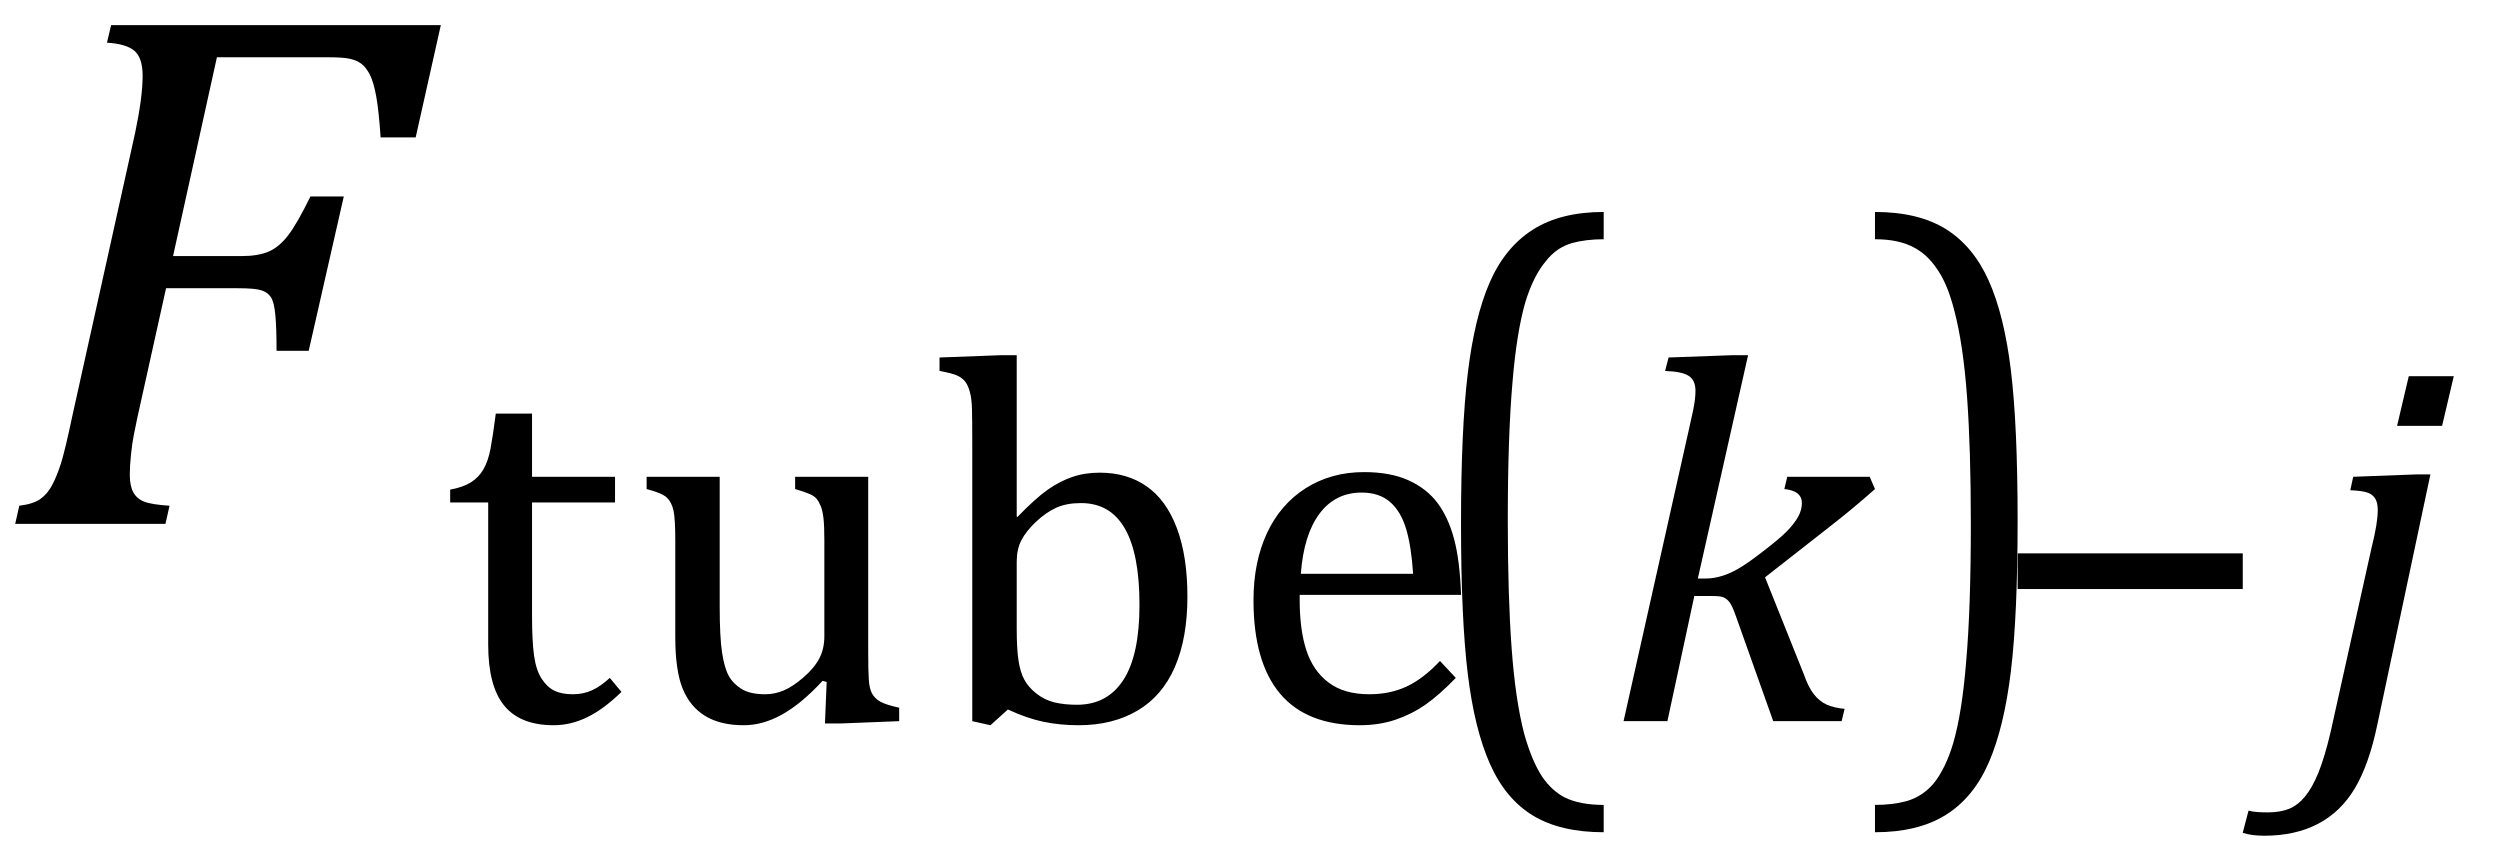
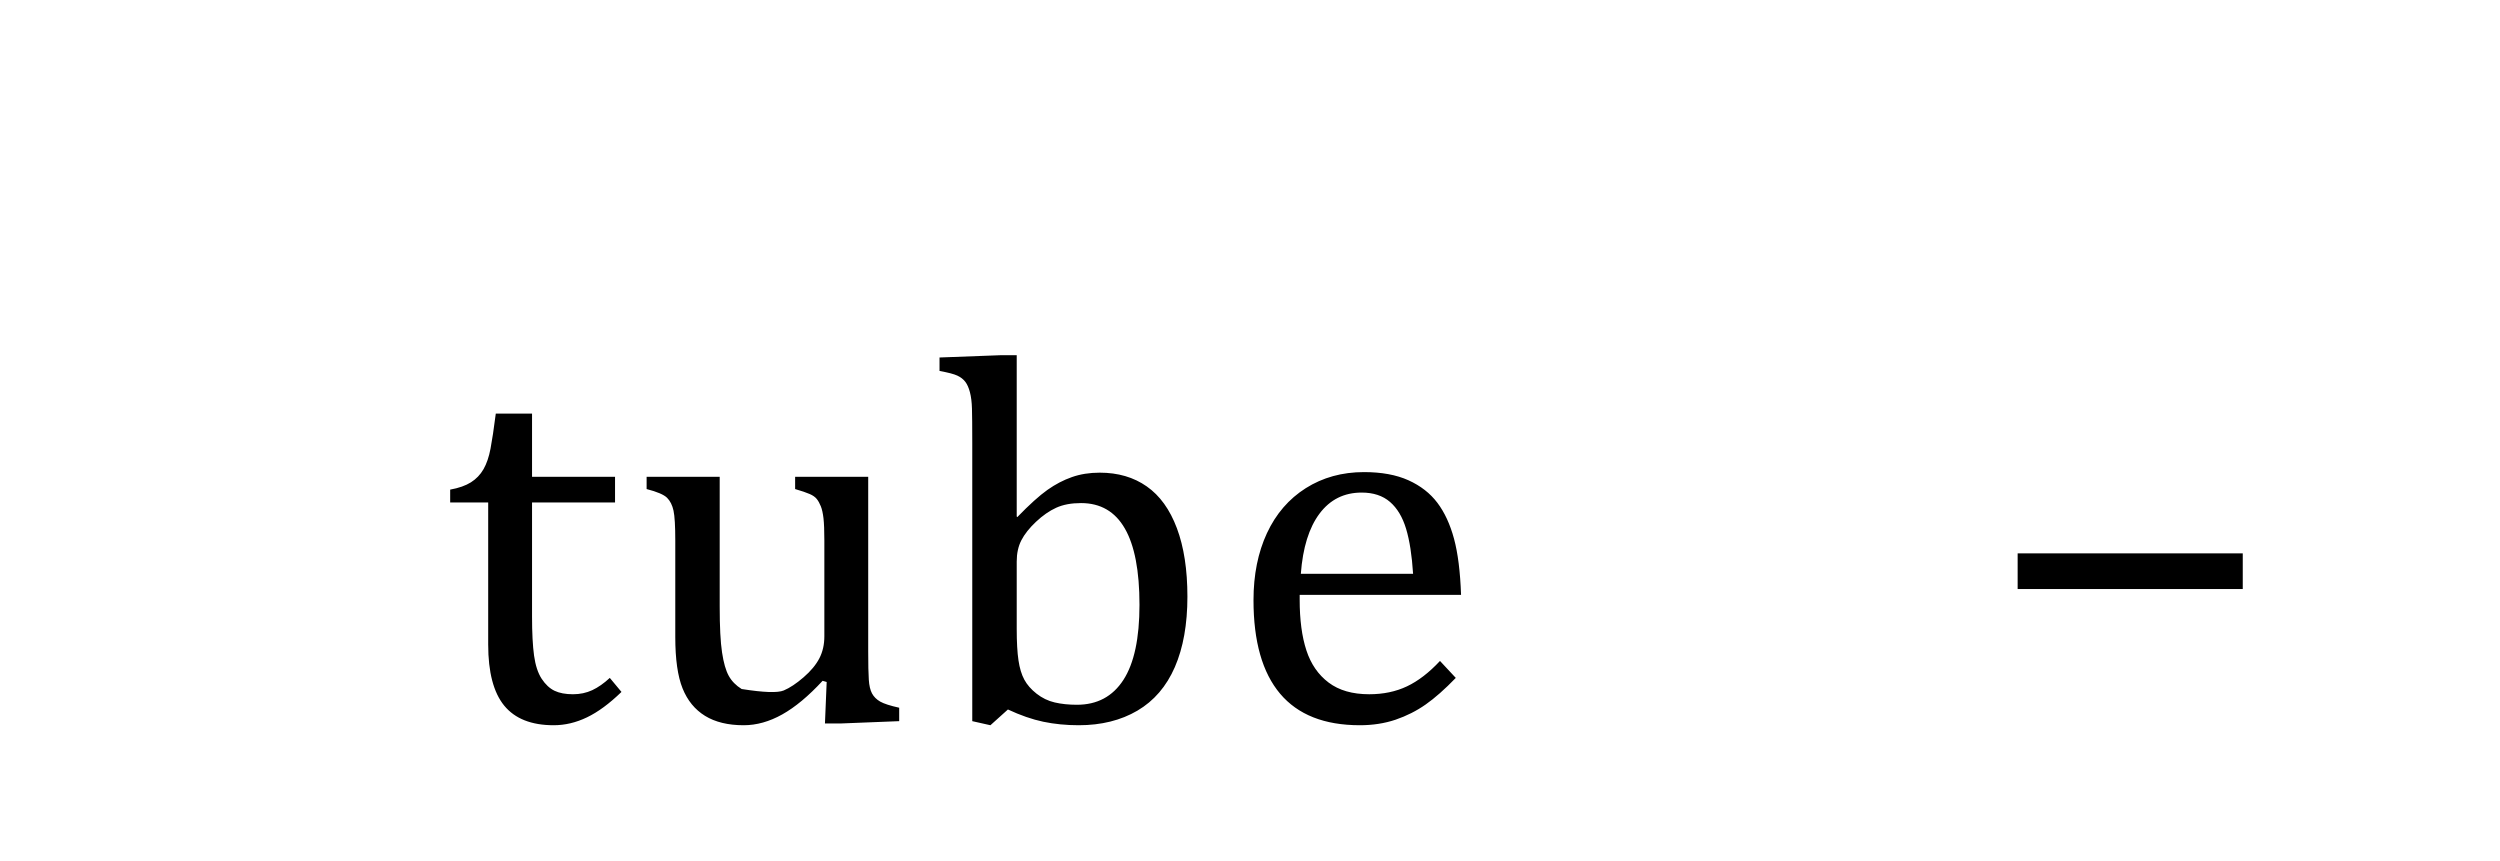
<svg xmlns="http://www.w3.org/2000/svg" stroke-dasharray="none" shape-rendering="auto" font-family="'Dialog'" width="66.813" text-rendering="auto" fill-opacity="1" contentScriptType="text/ecmascript" color-interpolation="auto" color-rendering="auto" preserveAspectRatio="xMidYMid meet" font-size="12" fill="black" stroke="black" image-rendering="auto" stroke-miterlimit="10" zoomAndPan="magnify" version="1.0" stroke-linecap="square" stroke-linejoin="miter" contentStyleType="text/css" font-style="normal" height="23" stroke-width="1" stroke-dashoffset="0" font-weight="normal" stroke-opacity="1" y="-9">
  <defs id="genericDefs" />
  <g>
    <g text-rendering="optimizeLegibility" transform="translate(0,14)" color-rendering="optimizeQuality" color-interpolation="linearRGB" image-rendering="optimizeQuality">
-       <path d="M3.672 -2.844 Q3.609 -2.547 3.57 -2.344 Q3.531 -2.141 3.5 -1.844 Q3.469 -1.547 3.469 -1.312 Q3.469 -1.016 3.562 -0.844 Q3.656 -0.672 3.852 -0.594 Q4.047 -0.516 4.531 -0.484 L4.422 0 L0.406 0 L0.516 -0.484 Q0.891 -0.531 1.078 -0.664 Q1.266 -0.797 1.391 -1.031 Q1.516 -1.266 1.625 -1.602 Q1.734 -1.938 1.938 -2.906 L3.609 -10.438 Q3.812 -11.406 3.812 -11.969 Q3.812 -12.453 3.594 -12.641 Q3.375 -12.828 2.859 -12.859 L2.969 -13.328 L11.781 -13.328 L11.109 -10.328 L10.172 -10.328 Q10.125 -11.031 10.055 -11.422 Q9.984 -11.812 9.883 -12.008 Q9.781 -12.203 9.656 -12.297 Q9.531 -12.391 9.344 -12.43 Q9.156 -12.469 8.797 -12.469 L5.797 -12.469 L4.625 -7.156 L6.453 -7.156 Q6.891 -7.156 7.172 -7.273 Q7.453 -7.391 7.695 -7.703 Q7.938 -8.016 8.297 -8.75 L9.188 -8.75 L8.25 -4.625 L7.391 -4.625 Q7.391 -5.234 7.359 -5.578 Q7.328 -5.922 7.242 -6.055 Q7.156 -6.188 6.984 -6.242 Q6.812 -6.297 6.359 -6.297 L4.438 -6.297 L3.672 -2.844 Z" stroke="none" />
-     </g>
+       </g>
    <g text-rendering="optimizeLegibility" transform="translate(11.781,19.273)" color-rendering="optimizeQuality" color-interpolation="linearRGB" image-rendering="optimizeQuality">
-       <path d="M0.25 -6.188 Q0.594 -6.25 0.805 -6.383 Q1.016 -6.516 1.141 -6.734 Q1.266 -6.953 1.328 -7.281 Q1.391 -7.609 1.469 -8.219 L2.438 -8.219 L2.438 -6.531 L4.656 -6.531 L4.656 -5.844 L2.438 -5.844 L2.438 -2.797 Q2.438 -2.141 2.492 -1.75 Q2.547 -1.359 2.695 -1.133 Q2.844 -0.906 3.039 -0.812 Q3.234 -0.719 3.531 -0.719 Q3.812 -0.719 4.047 -0.828 Q4.281 -0.938 4.516 -1.156 L4.828 -0.781 Q4.344 -0.312 3.906 -0.102 Q3.469 0.109 3.016 0.109 Q2.125 0.109 1.695 -0.414 Q1.266 -0.938 1.266 -2.047 L1.266 -5.844 L0.25 -5.844 L0.25 -6.188 ZM5.5 -6.531 L7.453 -6.531 L7.453 -3.062 Q7.453 -2.25 7.516 -1.836 Q7.578 -1.422 7.695 -1.211 Q7.812 -1 8.039 -0.859 Q8.266 -0.719 8.672 -0.719 Q8.922 -0.719 9.164 -0.82 Q9.406 -0.922 9.695 -1.172 Q9.984 -1.422 10.117 -1.68 Q10.25 -1.938 10.25 -2.266 L10.25 -4.828 Q10.25 -5.219 10.227 -5.422 Q10.203 -5.625 10.156 -5.742 Q10.109 -5.859 10.047 -5.938 Q9.984 -6.016 9.859 -6.07 Q9.734 -6.125 9.469 -6.203 L9.469 -6.531 L11.422 -6.531 L11.422 -1.859 Q11.422 -1.344 11.438 -1.109 Q11.453 -0.875 11.523 -0.742 Q11.594 -0.609 11.742 -0.523 Q11.891 -0.438 12.25 -0.359 L12.25 0 L10.688 0.062 L10.266 0.062 L10.312 -1.047 L10.203 -1.078 Q9.641 -0.469 9.125 -0.18 Q8.609 0.109 8.094 0.109 Q7.469 0.109 7.062 -0.141 Q6.656 -0.391 6.461 -0.875 Q6.266 -1.359 6.266 -2.25 L6.266 -4.828 Q6.266 -5.406 6.219 -5.625 Q6.172 -5.844 6.047 -5.969 Q5.922 -6.094 5.5 -6.203 L5.5 -6.531 ZM15.391 -5.469 L15.406 -5.453 Q15.891 -5.953 16.211 -6.18 Q16.531 -6.406 16.867 -6.523 Q17.203 -6.641 17.609 -6.641 Q18.344 -6.641 18.867 -6.273 Q19.391 -5.906 19.672 -5.156 Q19.953 -4.406 19.953 -3.328 Q19.953 -2.219 19.617 -1.445 Q19.281 -0.672 18.617 -0.281 Q17.953 0.109 17.047 0.109 Q16.547 0.109 16.102 0.016 Q15.656 -0.078 15.156 -0.312 L14.688 0.109 L14.203 0 L14.203 -7.438 Q14.203 -8.094 14.195 -8.352 Q14.188 -8.609 14.141 -8.789 Q14.094 -8.969 14.016 -9.07 Q13.938 -9.172 13.805 -9.234 Q13.672 -9.297 13.328 -9.359 L13.328 -9.719 L14.984 -9.781 L15.391 -9.781 L15.391 -5.469 ZM15.391 -2.469 Q15.391 -1.938 15.438 -1.625 Q15.484 -1.312 15.594 -1.109 Q15.703 -0.906 15.922 -0.734 Q16.141 -0.562 16.406 -0.5 Q16.672 -0.438 17 -0.438 Q17.812 -0.438 18.242 -1.102 Q18.672 -1.766 18.672 -3.109 Q18.672 -4.469 18.281 -5.148 Q17.891 -5.828 17.109 -5.828 Q16.719 -5.828 16.445 -5.703 Q16.172 -5.578 15.906 -5.328 Q15.641 -5.078 15.516 -4.836 Q15.391 -4.594 15.391 -4.266 L15.391 -2.469 ZM27.125 -1.156 Q26.688 -0.703 26.32 -0.445 Q25.953 -0.188 25.516 -0.039 Q25.078 0.109 24.562 0.109 Q23.141 0.109 22.43 -0.734 Q21.719 -1.578 21.719 -3.234 Q21.719 -4.25 22.078 -5.023 Q22.438 -5.797 23.117 -6.227 Q23.797 -6.656 24.672 -6.656 Q25.375 -6.656 25.859 -6.438 Q26.344 -6.219 26.633 -5.836 Q26.922 -5.453 27.078 -4.875 Q27.234 -4.297 27.266 -3.375 L22.953 -3.375 L22.953 -3.25 Q22.953 -2.438 23.133 -1.891 Q23.312 -1.344 23.727 -1.031 Q24.141 -0.719 24.812 -0.719 Q25.375 -0.719 25.82 -0.93 Q26.266 -1.141 26.703 -1.609 L27.125 -1.156 ZM25.984 -3.938 Q25.938 -4.672 25.797 -5.141 Q25.656 -5.609 25.367 -5.859 Q25.078 -6.109 24.609 -6.109 Q23.906 -6.109 23.484 -5.547 Q23.062 -4.984 22.984 -3.938 L25.984 -3.938 Z" stroke="none" />
+       <path d="M0.25 -6.188 Q0.594 -6.25 0.805 -6.383 Q1.016 -6.516 1.141 -6.734 Q1.266 -6.953 1.328 -7.281 Q1.391 -7.609 1.469 -8.219 L2.438 -8.219 L2.438 -6.531 L4.656 -6.531 L4.656 -5.844 L2.438 -5.844 L2.438 -2.797 Q2.438 -2.141 2.492 -1.75 Q2.547 -1.359 2.695 -1.133 Q2.844 -0.906 3.039 -0.812 Q3.234 -0.719 3.531 -0.719 Q3.812 -0.719 4.047 -0.828 Q4.281 -0.938 4.516 -1.156 L4.828 -0.781 Q4.344 -0.312 3.906 -0.102 Q3.469 0.109 3.016 0.109 Q2.125 0.109 1.695 -0.414 Q1.266 -0.938 1.266 -2.047 L1.266 -5.844 L0.25 -5.844 L0.25 -6.188 ZM5.5 -6.531 L7.453 -6.531 L7.453 -3.062 Q7.453 -2.25 7.516 -1.836 Q7.578 -1.422 7.695 -1.211 Q7.812 -1 8.039 -0.859 Q8.922 -0.719 9.164 -0.82 Q9.406 -0.922 9.695 -1.172 Q9.984 -1.422 10.117 -1.68 Q10.25 -1.938 10.25 -2.266 L10.25 -4.828 Q10.25 -5.219 10.227 -5.422 Q10.203 -5.625 10.156 -5.742 Q10.109 -5.859 10.047 -5.938 Q9.984 -6.016 9.859 -6.07 Q9.734 -6.125 9.469 -6.203 L9.469 -6.531 L11.422 -6.531 L11.422 -1.859 Q11.422 -1.344 11.438 -1.109 Q11.453 -0.875 11.523 -0.742 Q11.594 -0.609 11.742 -0.523 Q11.891 -0.438 12.25 -0.359 L12.25 0 L10.688 0.062 L10.266 0.062 L10.312 -1.047 L10.203 -1.078 Q9.641 -0.469 9.125 -0.18 Q8.609 0.109 8.094 0.109 Q7.469 0.109 7.062 -0.141 Q6.656 -0.391 6.461 -0.875 Q6.266 -1.359 6.266 -2.25 L6.266 -4.828 Q6.266 -5.406 6.219 -5.625 Q6.172 -5.844 6.047 -5.969 Q5.922 -6.094 5.5 -6.203 L5.5 -6.531 ZM15.391 -5.469 L15.406 -5.453 Q15.891 -5.953 16.211 -6.18 Q16.531 -6.406 16.867 -6.523 Q17.203 -6.641 17.609 -6.641 Q18.344 -6.641 18.867 -6.273 Q19.391 -5.906 19.672 -5.156 Q19.953 -4.406 19.953 -3.328 Q19.953 -2.219 19.617 -1.445 Q19.281 -0.672 18.617 -0.281 Q17.953 0.109 17.047 0.109 Q16.547 0.109 16.102 0.016 Q15.656 -0.078 15.156 -0.312 L14.688 0.109 L14.203 0 L14.203 -7.438 Q14.203 -8.094 14.195 -8.352 Q14.188 -8.609 14.141 -8.789 Q14.094 -8.969 14.016 -9.07 Q13.938 -9.172 13.805 -9.234 Q13.672 -9.297 13.328 -9.359 L13.328 -9.719 L14.984 -9.781 L15.391 -9.781 L15.391 -5.469 ZM15.391 -2.469 Q15.391 -1.938 15.438 -1.625 Q15.484 -1.312 15.594 -1.109 Q15.703 -0.906 15.922 -0.734 Q16.141 -0.562 16.406 -0.5 Q16.672 -0.438 17 -0.438 Q17.812 -0.438 18.242 -1.102 Q18.672 -1.766 18.672 -3.109 Q18.672 -4.469 18.281 -5.148 Q17.891 -5.828 17.109 -5.828 Q16.719 -5.828 16.445 -5.703 Q16.172 -5.578 15.906 -5.328 Q15.641 -5.078 15.516 -4.836 Q15.391 -4.594 15.391 -4.266 L15.391 -2.469 ZM27.125 -1.156 Q26.688 -0.703 26.32 -0.445 Q25.953 -0.188 25.516 -0.039 Q25.078 0.109 24.562 0.109 Q23.141 0.109 22.43 -0.734 Q21.719 -1.578 21.719 -3.234 Q21.719 -4.25 22.078 -5.023 Q22.438 -5.797 23.117 -6.227 Q23.797 -6.656 24.672 -6.656 Q25.375 -6.656 25.859 -6.438 Q26.344 -6.219 26.633 -5.836 Q26.922 -5.453 27.078 -4.875 Q27.234 -4.297 27.266 -3.375 L22.953 -3.375 L22.953 -3.25 Q22.953 -2.438 23.133 -1.891 Q23.312 -1.344 23.727 -1.031 Q24.141 -0.719 24.812 -0.719 Q25.375 -0.719 25.82 -0.93 Q26.266 -1.141 26.703 -1.609 L27.125 -1.156 ZM25.984 -3.938 Q25.938 -4.672 25.797 -5.141 Q25.656 -5.609 25.367 -5.859 Q25.078 -6.109 24.609 -6.109 Q23.906 -6.109 23.484 -5.547 Q23.062 -4.984 22.984 -3.938 L25.984 -3.938 Z" stroke="none" />
    </g>
    <g text-rendering="optimizeLegibility" transform="translate(37.812,18.391) matrix(1,0,0,1.297,0,0)" color-rendering="optimizeQuality" color-interpolation="linearRGB" image-rendering="optimizeQuality">
-       <path d="M5.047 2.969 Q3.891 2.969 3.156 2.625 Q2.422 2.281 2.008 1.562 Q1.594 0.844 1.414 -0.297 Q1.234 -1.438 1.234 -3.391 Q1.234 -5.328 1.414 -6.484 Q1.594 -7.641 2 -8.359 Q2.406 -9.078 3.148 -9.445 Q3.891 -9.812 5.047 -9.812 L5.047 -9.25 Q4.578 -9.25 4.203 -9.172 Q3.781 -9.078 3.5 -8.797 Q3.172 -8.5 2.953 -7.953 Q2.719 -7.328 2.609 -6.297 Q2.484 -5.188 2.484 -3.453 Q2.484 -1.906 2.586 -0.828 Q2.688 0.25 2.922 0.938 Q3.125 1.5 3.406 1.828 Q3.656 2.109 4 2.25 Q4.406 2.406 5.047 2.406 L5.047 2.969 Z" stroke="none" />
-     </g>
+       </g>
    <g text-rendering="optimizeLegibility" transform="translate(42.859,19.273)" color-rendering="optimizeQuality" color-interpolation="linearRGB" image-rendering="optimizeQuality">
-       <path d="M2.516 -3.812 L2.734 -3.812 Q2.953 -3.812 3.195 -3.891 Q3.438 -3.969 3.719 -4.148 Q4 -4.328 4.469 -4.703 Q4.828 -4.984 5 -5.188 Q5.172 -5.391 5.234 -5.539 Q5.297 -5.688 5.297 -5.828 Q5.297 -6.156 4.828 -6.203 L4.906 -6.531 L7.109 -6.531 L7.25 -6.203 Q6.672 -5.688 6.047 -5.203 L4.312 -3.844 L5.344 -1.266 Q5.469 -0.906 5.617 -0.719 Q5.766 -0.531 5.953 -0.445 Q6.141 -0.359 6.438 -0.328 L6.359 0 L4.531 0 L3.531 -2.812 Q3.438 -3.078 3.367 -3.172 Q3.297 -3.266 3.211 -3.305 Q3.125 -3.344 2.922 -3.344 L2.422 -3.344 L1.703 0 L0.531 0 L2.281 -7.812 Q2.359 -8.156 2.391 -8.312 Q2.422 -8.469 2.438 -8.594 Q2.453 -8.719 2.453 -8.828 Q2.453 -9.109 2.273 -9.227 Q2.094 -9.344 1.641 -9.359 L1.734 -9.719 L3.453 -9.781 L3.859 -9.781 L2.516 -3.812 Z" stroke="none" />
-     </g>
+       </g>
    <g text-rendering="optimizeLegibility" transform="translate(49.812,18.391) matrix(1,0,0,1.297,0,0)" color-rendering="optimizeQuality" color-interpolation="linearRGB" image-rendering="optimizeQuality">
-       <path d="M0.297 -9.812 Q1.453 -9.812 2.188 -9.461 Q2.922 -9.109 3.336 -8.398 Q3.75 -7.688 3.93 -6.547 Q4.109 -5.406 4.109 -3.453 Q4.109 -1.5 3.93 -0.352 Q3.75 0.797 3.344 1.523 Q2.938 2.25 2.195 2.609 Q1.453 2.969 0.297 2.969 L0.297 2.406 Q0.766 2.406 1.141 2.328 Q1.562 2.234 1.859 1.969 Q2.188 1.656 2.391 1.125 Q2.625 0.5 2.734 -0.547 Q2.859 -1.641 2.859 -3.391 Q2.859 -4.922 2.758 -6 Q2.656 -7.078 2.422 -7.766 Q2.234 -8.344 1.938 -8.656 Q1.688 -8.938 1.344 -9.078 Q0.938 -9.25 0.297 -9.25 L0.297 -9.812 Z" stroke="none" />
-     </g>
+       </g>
    <g text-rendering="optimizeLegibility" transform="translate(53.047,19.273)" color-rendering="optimizeQuality" color-interpolation="linearRGB" image-rendering="optimizeQuality">
      <path d="M0.875 -3.531 L0.875 -4.484 L6.891 -4.484 L6.891 -3.531 L0.875 -3.531 Z" stroke="none" />
    </g>
    <g text-rendering="optimizeLegibility" transform="translate(61.734,19.273)" color-rendering="optimizeQuality" color-interpolation="linearRGB" image-rendering="optimizeQuality">
-       <path d="M3.844 -9.219 L3.531 -7.891 L2.328 -7.891 L2.641 -9.219 L3.844 -9.219 ZM1.797 0.109 Q1.578 1.156 1.203 1.789 Q0.828 2.422 0.219 2.742 Q-0.391 3.062 -1.219 3.062 Q-1.562 3.062 -1.797 2.984 L-1.641 2.391 Q-1.531 2.422 -1.398 2.43 Q-1.266 2.438 -1.125 2.438 Q-0.797 2.438 -0.562 2.344 Q-0.328 2.25 -0.133 2.016 Q0.062 1.781 0.227 1.375 Q0.391 0.969 0.547 0.312 L1.641 -4.609 Q1.734 -4.984 1.773 -5.227 Q1.812 -5.469 1.812 -5.641 Q1.812 -5.828 1.75 -5.938 Q1.688 -6.047 1.555 -6.102 Q1.422 -6.156 1.078 -6.172 L1.156 -6.531 L2.828 -6.594 L3.219 -6.594 L1.797 0.109 Z" stroke="none" />
-     </g>
+       </g>
  </g>
</svg>